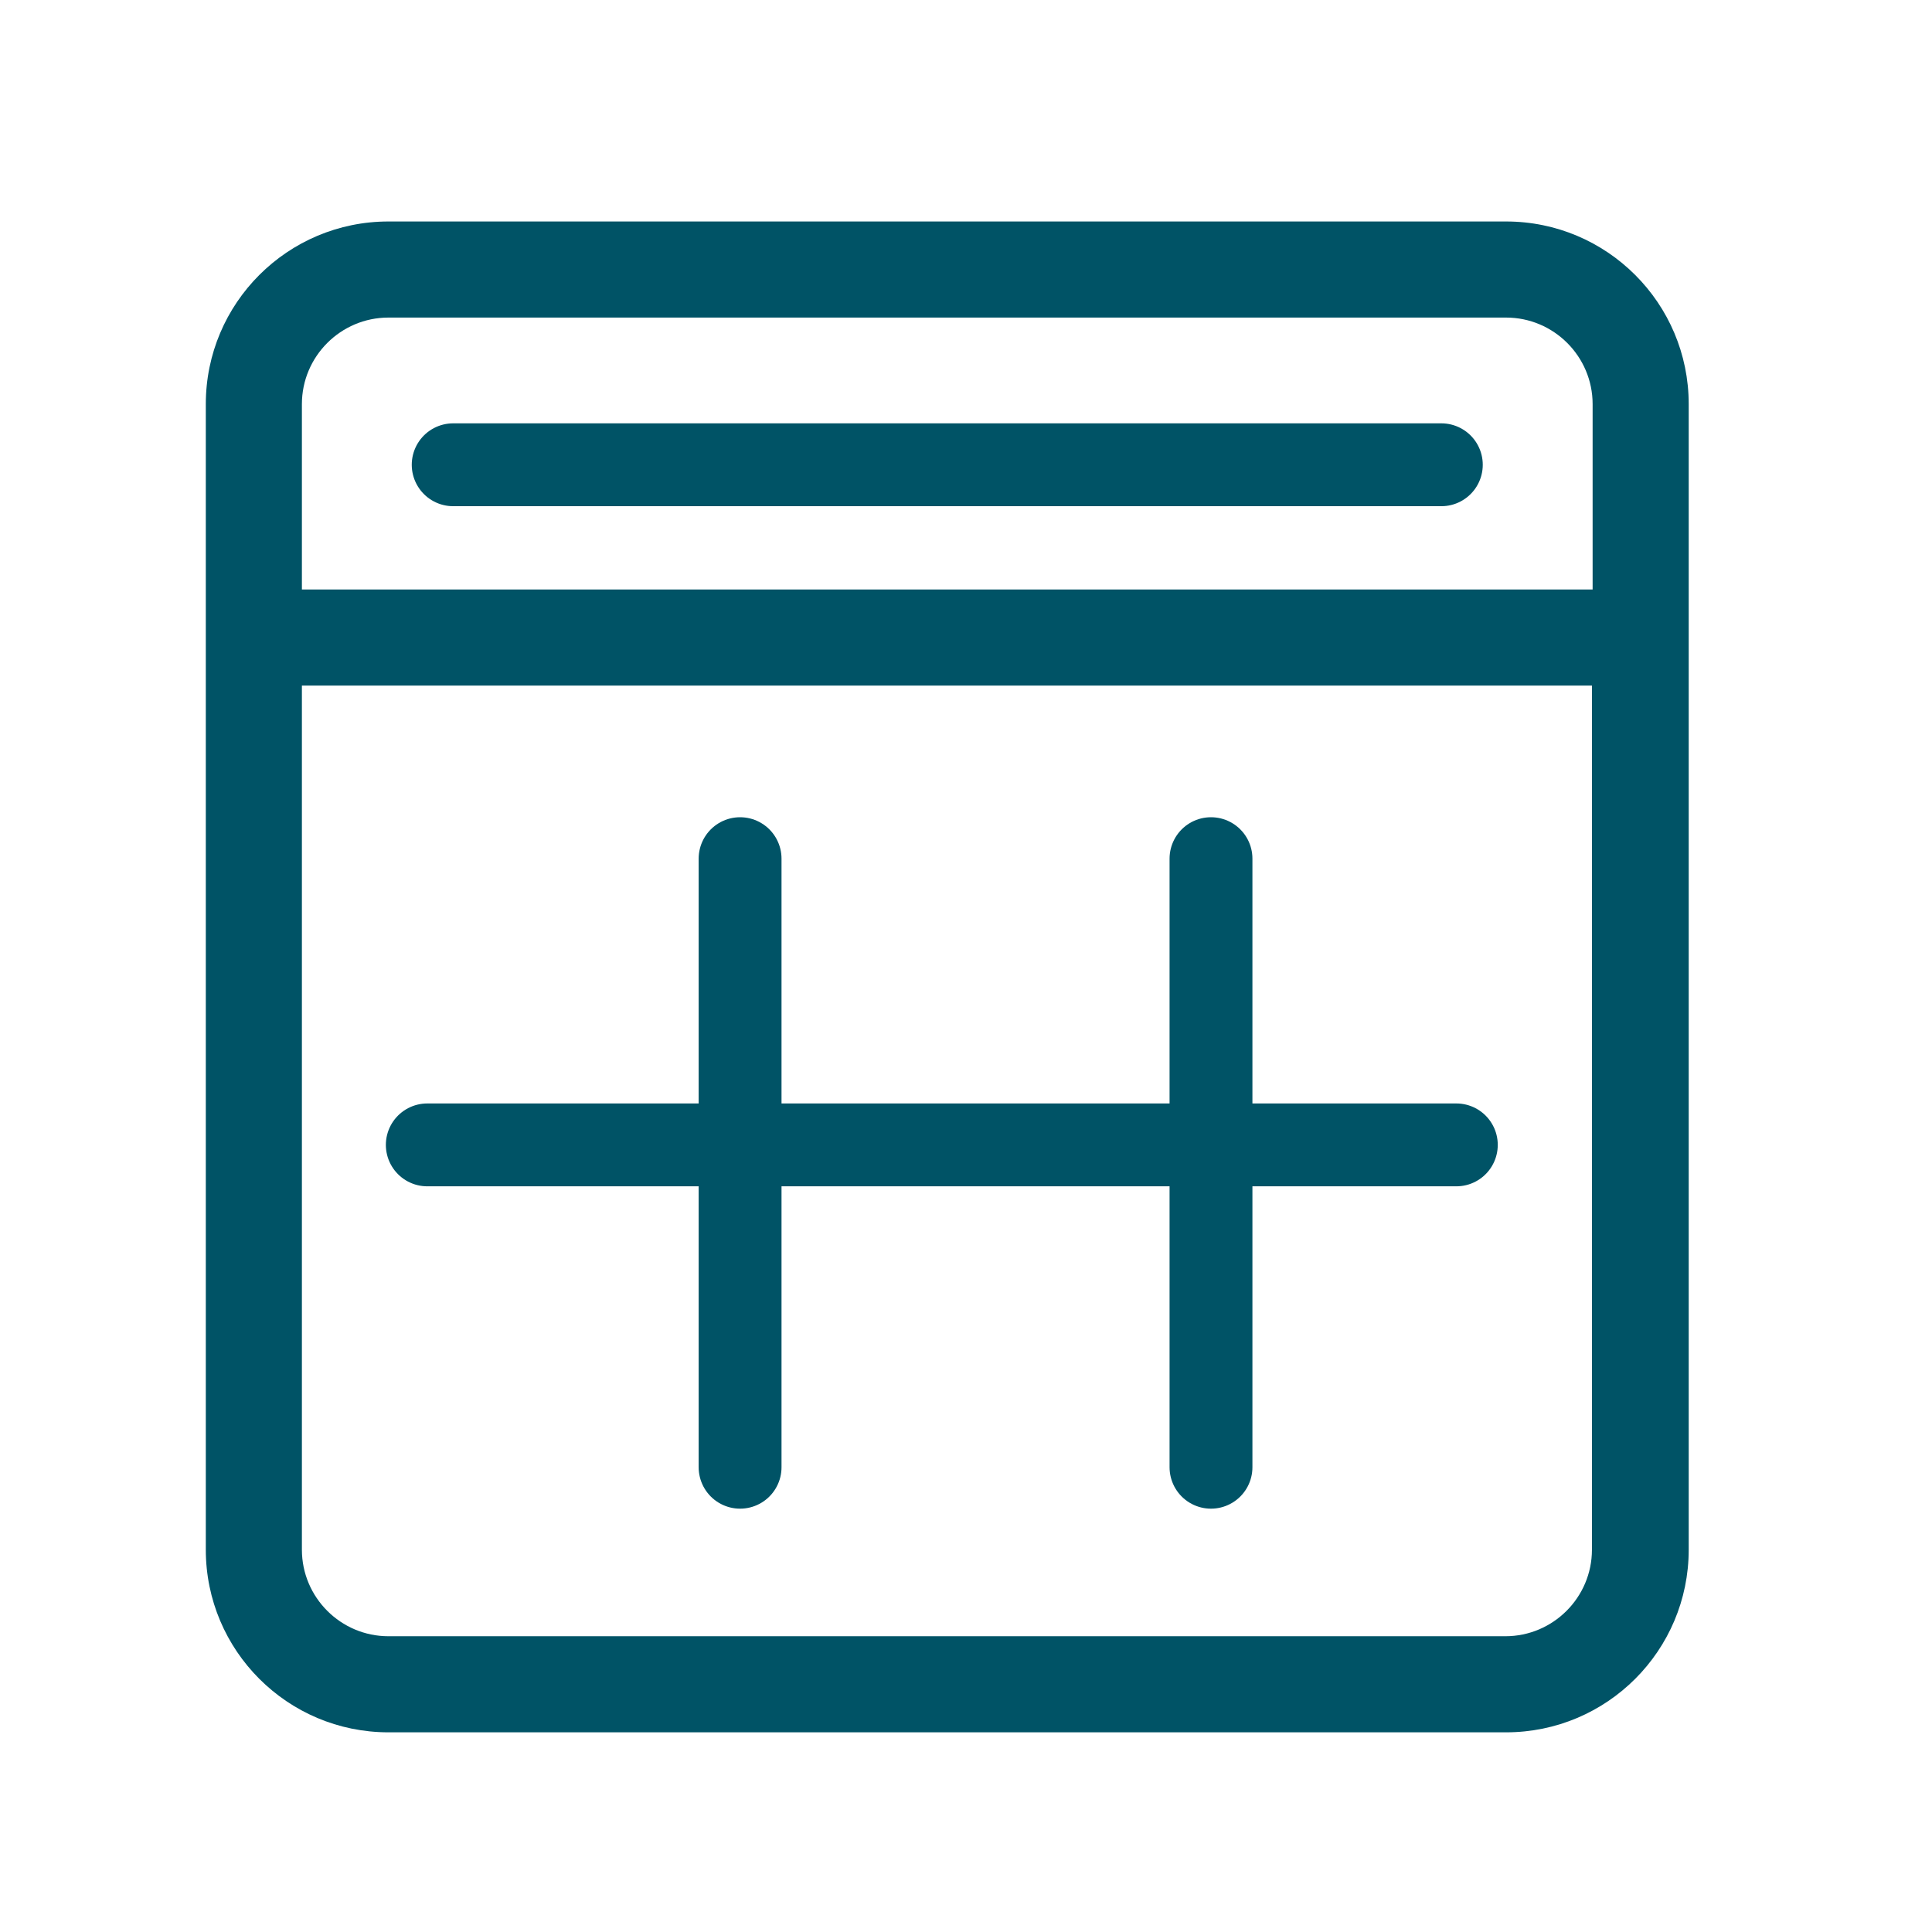
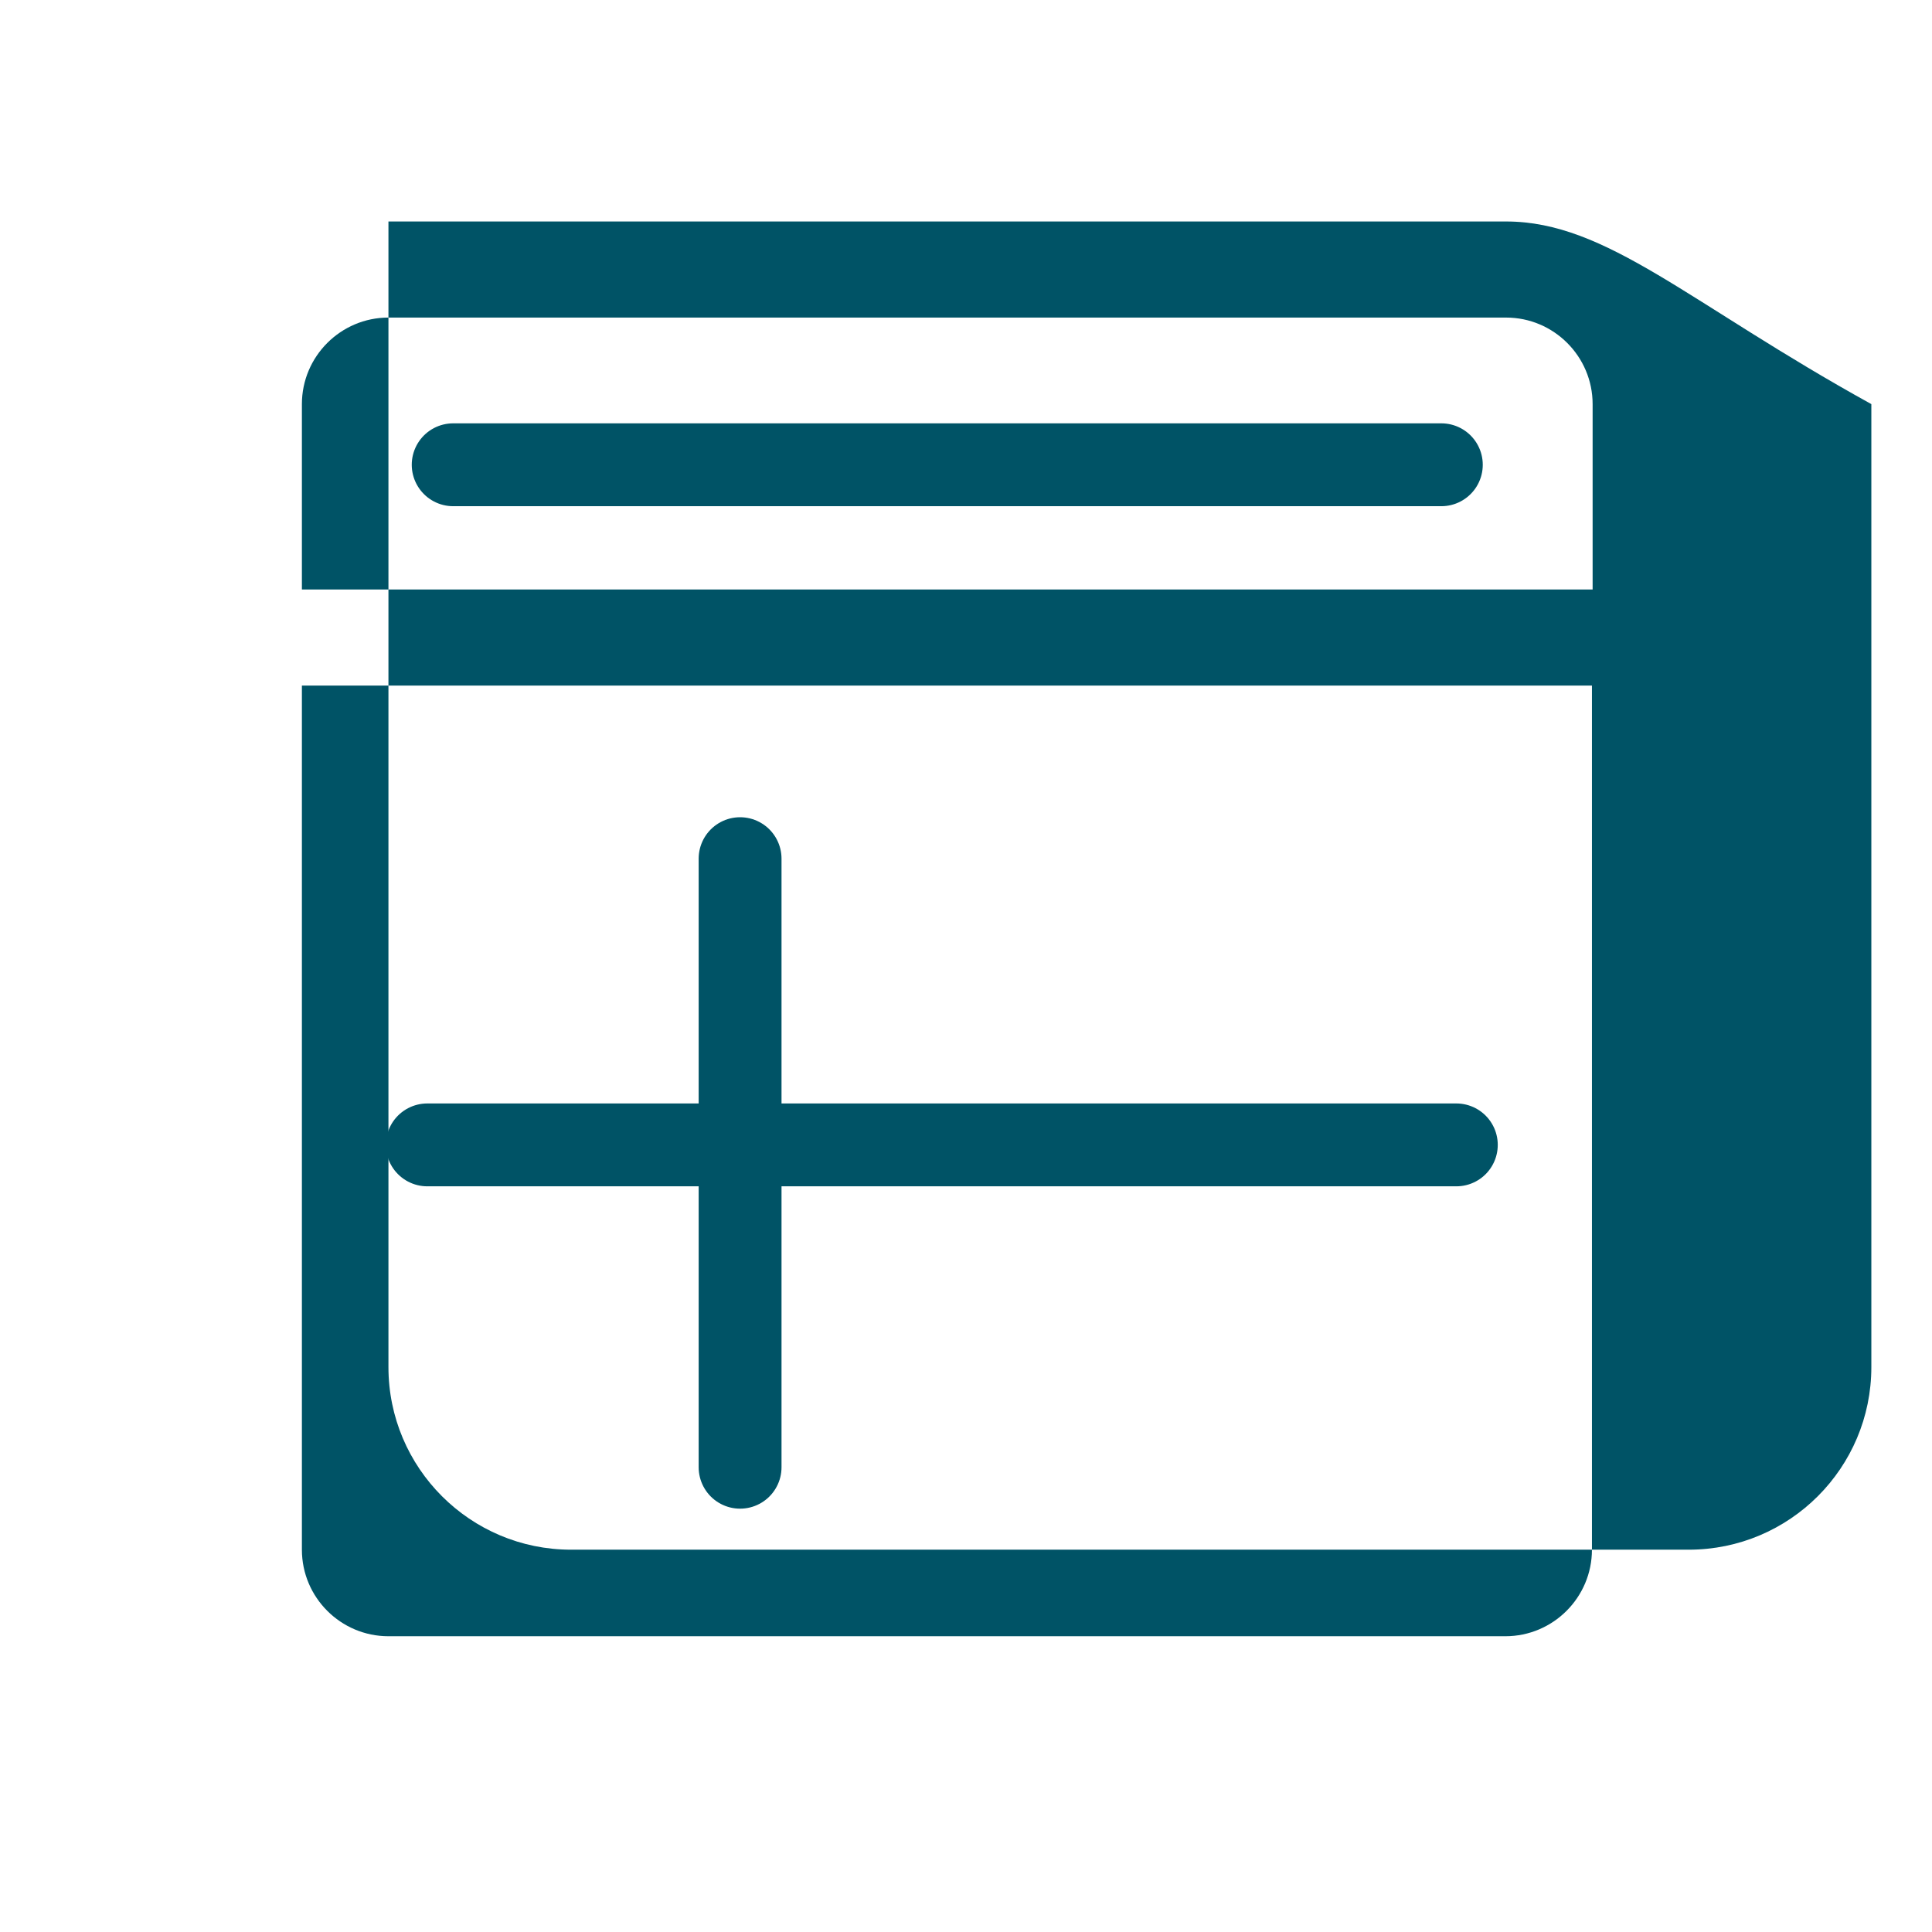
<svg xmlns="http://www.w3.org/2000/svg" version="1.1" id="Calque_1" x="0px" y="0px" viewBox="0 0 283.5 283.5" style="enable-background:new 0 0 283.5 283.5;" xml:space="preserve">
  <style type="text/css">
	.st0{fill:#005366;}
	.st1{fill:none;stroke:#005366;stroke-width:12.159;stroke-linecap:round;stroke-miterlimit:10;}
</style>
-   <path class="st0" d="M221,32.5H57c-14.8,0-26.8,12-26.8,26.8v168.1c0,14.8,12,26.8,26.8,26.8h164c14.8,0,26.8-12,26.8-26.8V59.3  C247.8,44.5,235.8,32.5,221,32.5z M44.3,100.6h189.3v126.8c0,7-5.7,12.7-12.7,12.7H57c-7,0-12.7-5.7-12.7-12.7L44.3,100.6z M57,46.6  h164c7,0,12.7,5.7,12.7,12.7v27.2H44.3V59.3C44.3,52.3,50,46.6,57,46.6z" />
+   <path class="st0" d="M221,32.5H57v168.1c0,14.8,12,26.8,26.8,26.8h164c14.8,0,26.8-12,26.8-26.8V59.3  C247.8,44.5,235.8,32.5,221,32.5z M44.3,100.6h189.3v126.8c0,7-5.7,12.7-12.7,12.7H57c-7,0-12.7-5.7-12.7-12.7L44.3,100.6z M57,46.6  h164c7,0,12.7,5.7,12.7,12.7v27.2H44.3V59.3C44.3,52.3,50,46.6,57,46.6z" />
  <line class="st1" x1="108.6" y1="126" x2="108.6" y2="215.3" />
-   <line class="st1" x1="177.7" y1="126" x2="177.7" y2="215.3" />
  <line class="st1" x1="213.7" y1="168" x2="62.7" y2="168" />
  <line class="st1" x1="211.5" y1="68.2" x2="66.5" y2="68.2" />
</svg>